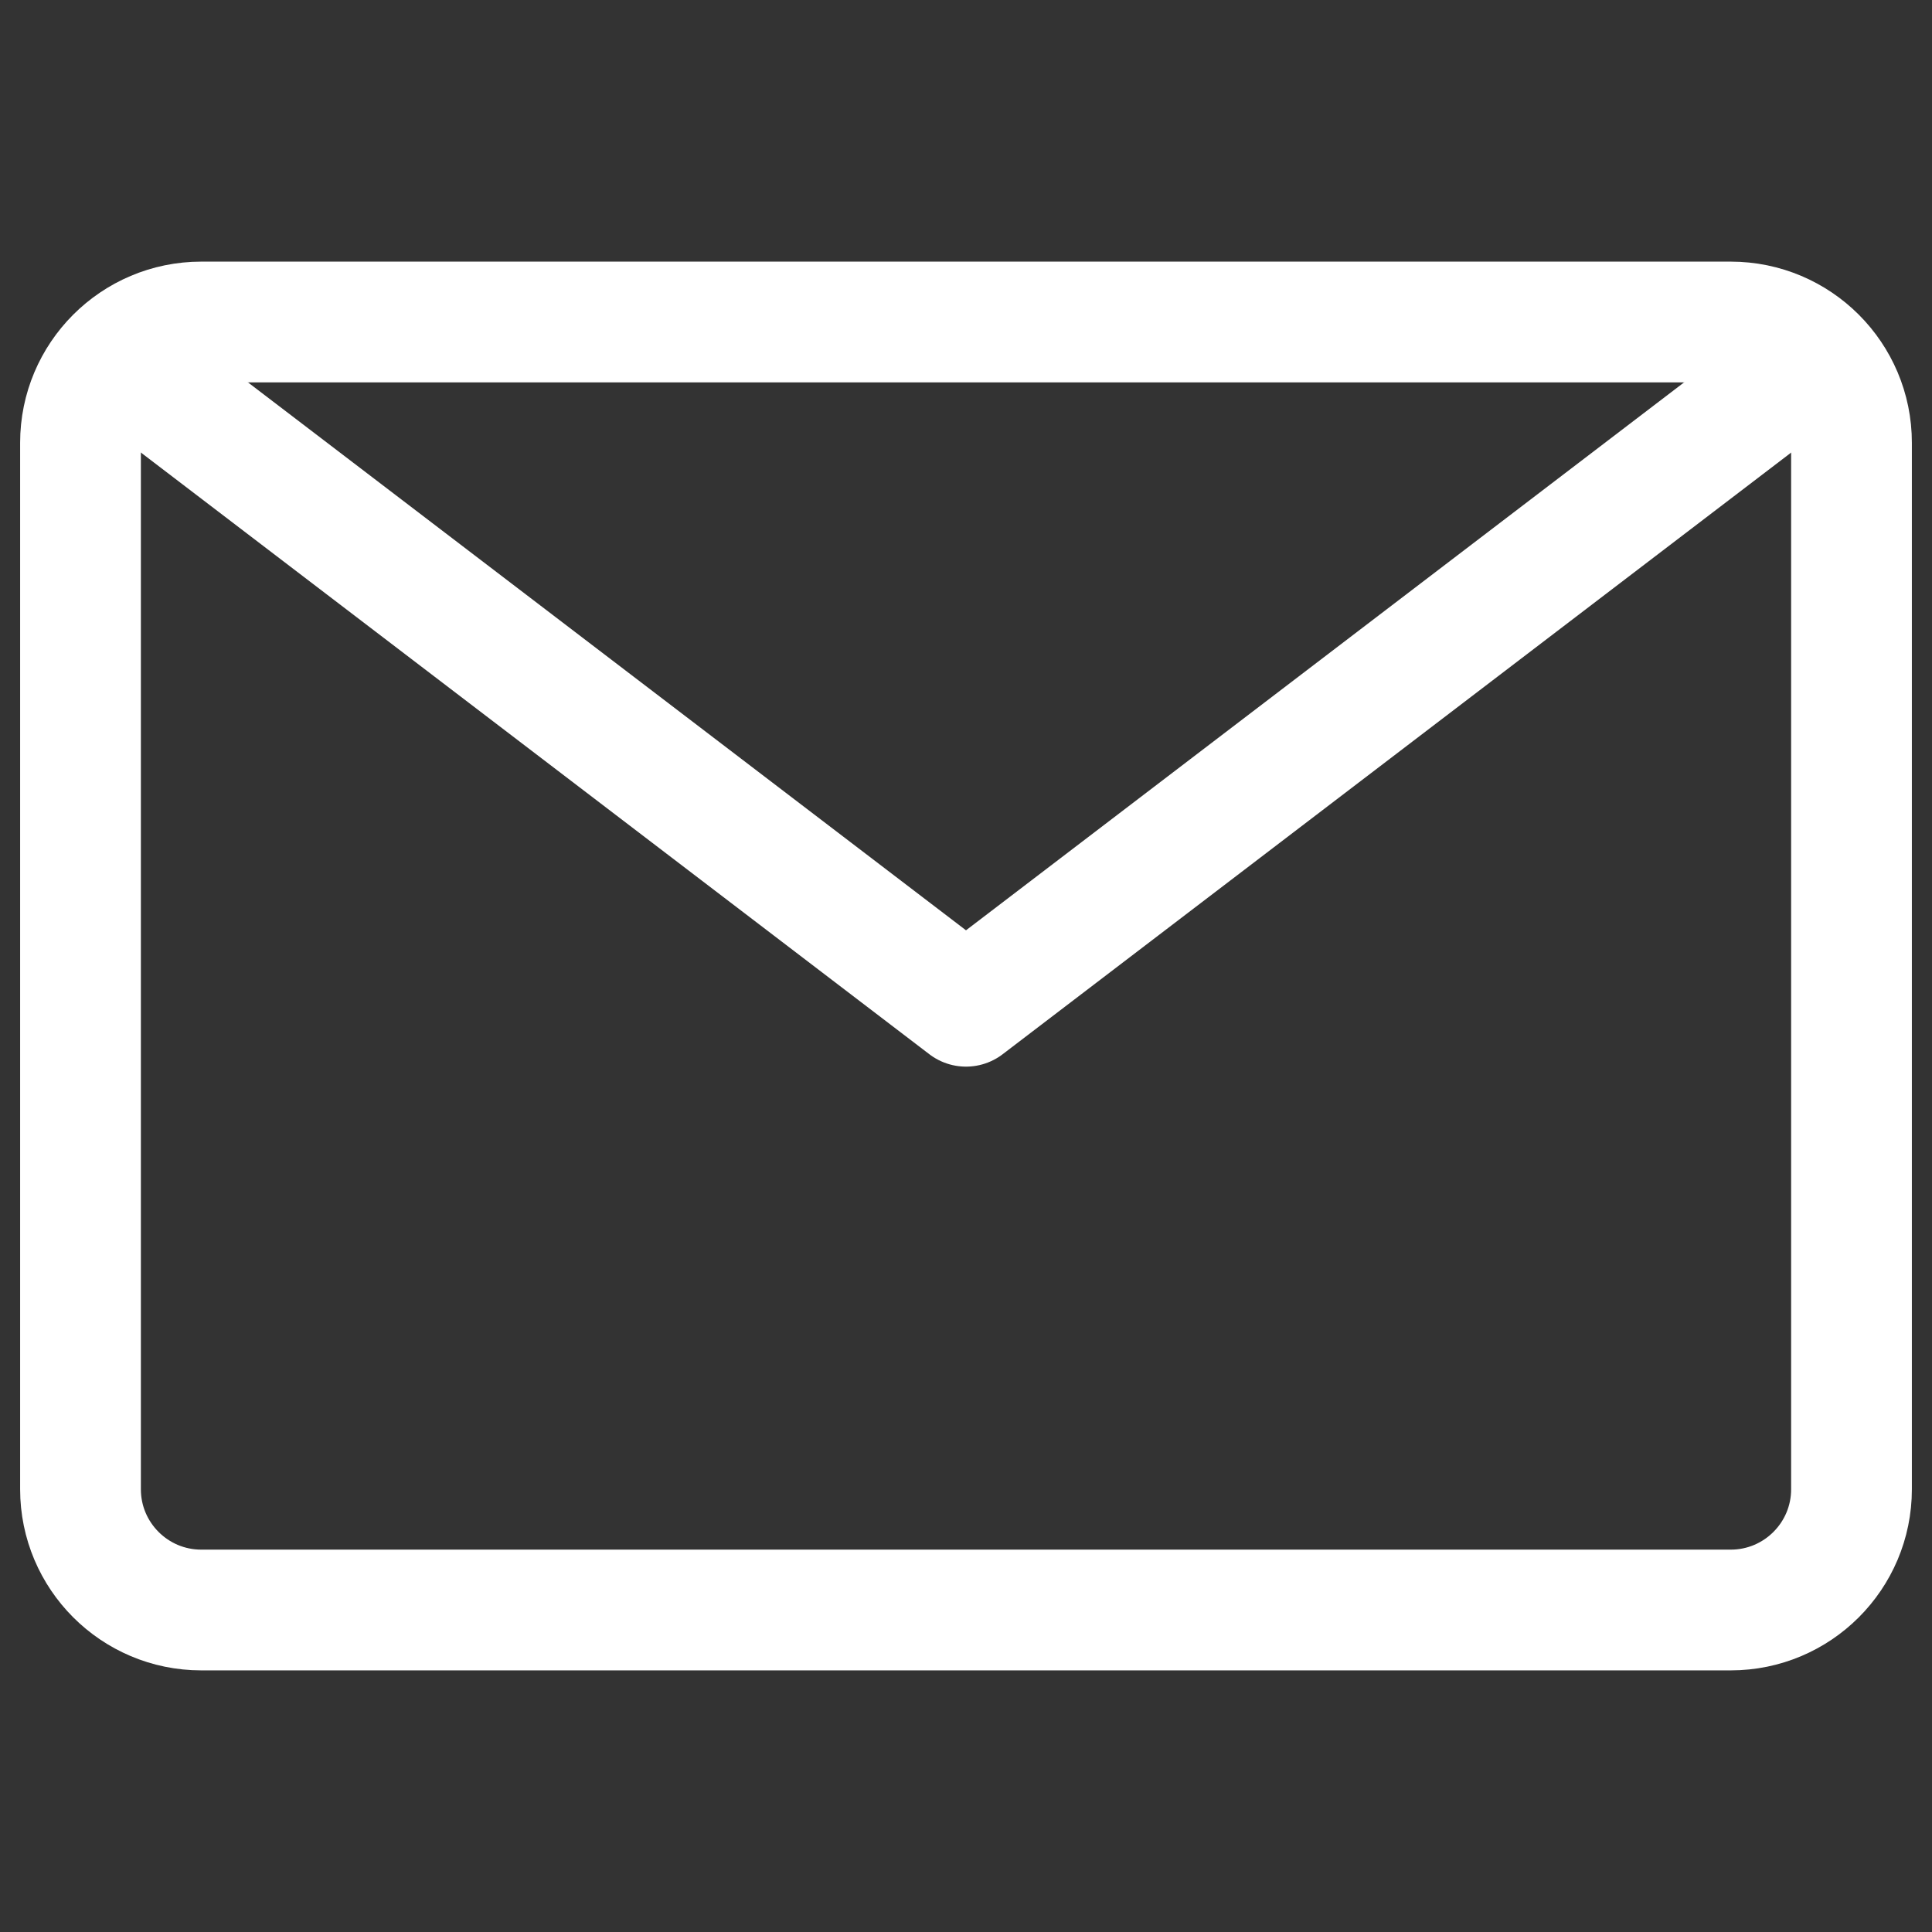
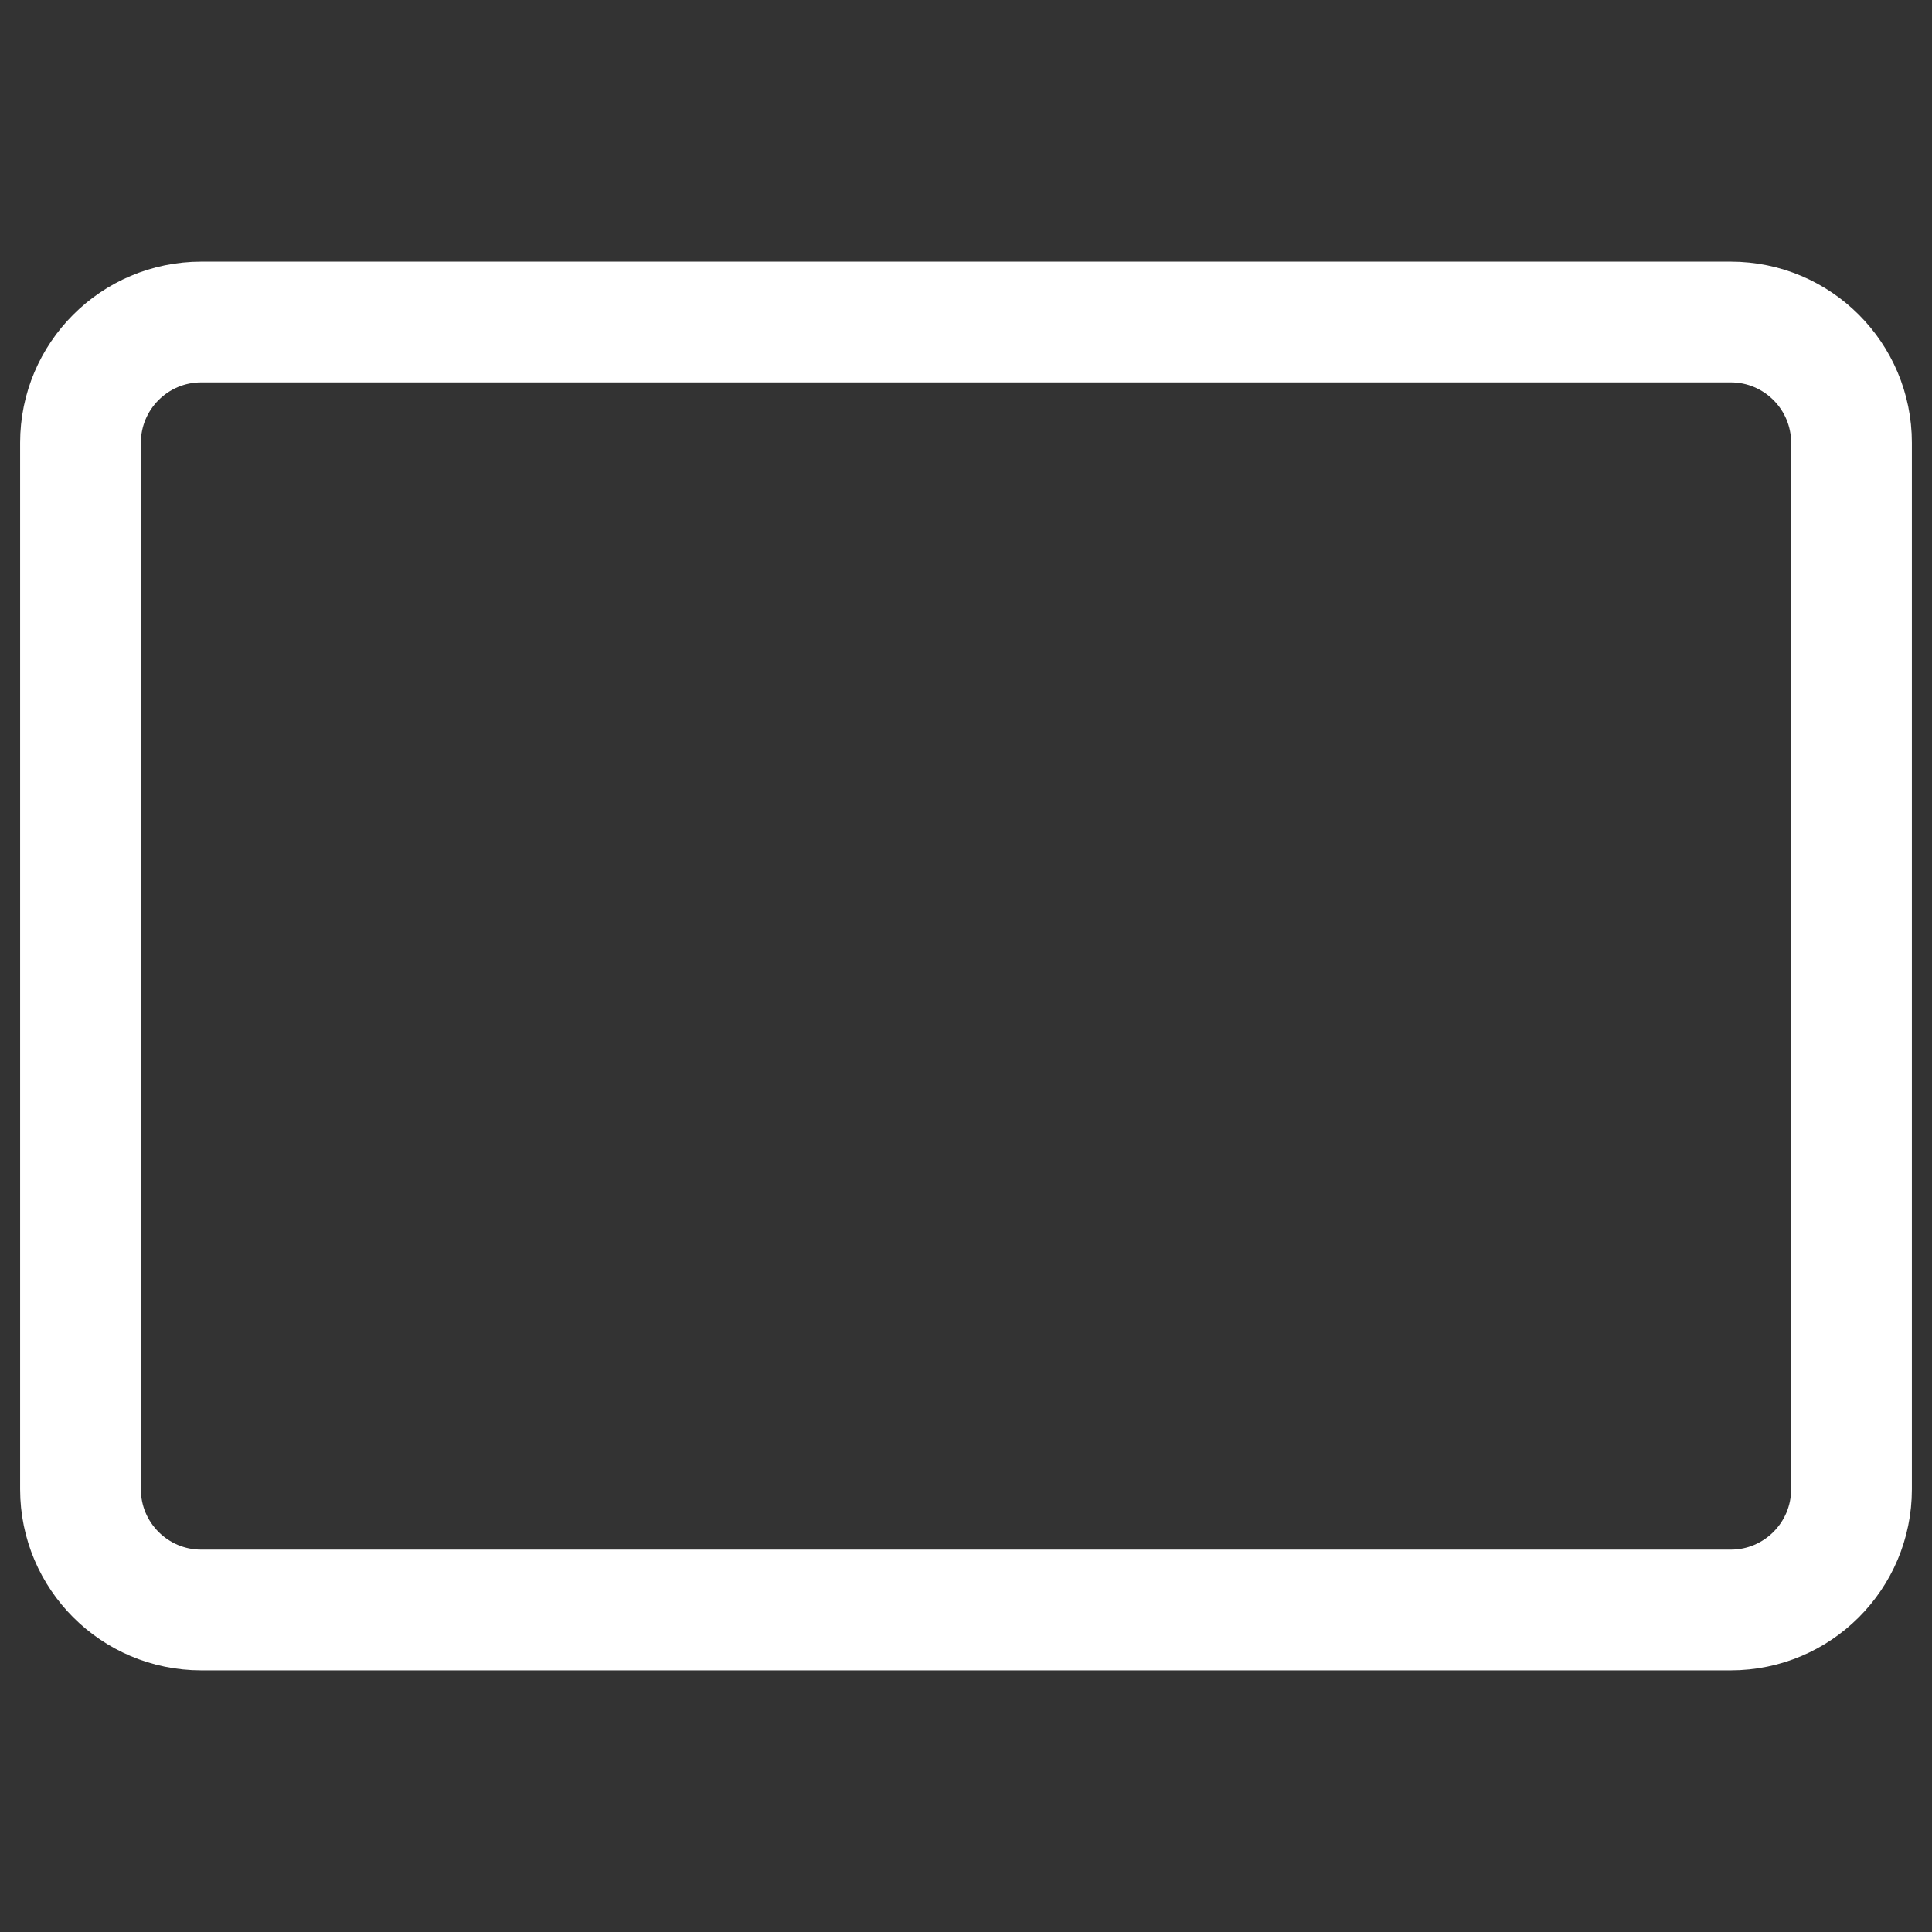
<svg xmlns="http://www.w3.org/2000/svg" width="24" height="24" viewBox="0 0 24 24" fill="none">
  <rect x="0" y="0" width="24" height="24" fill="#333333" stroke="none" />
-   <path d="M22.55 4.45L12 12.5L1.451 4.45" stroke="#fff" stroke-width="1.5" stroke-linecap="round" stroke-linejoin="round" />
  <path d="M21.5 20C22.328 20 23 19.328 23 18.5V5.5C23 4.672 22.328 4 21.5 4L2.5 4C1.672 4 1 4.672 1 5.5V18.5C1 19.328 1.672 20 2.5 20H21.5Z" stroke="#fff" stroke-width="1.5" stroke-linecap="round" stroke-linejoin="round" />
</svg>